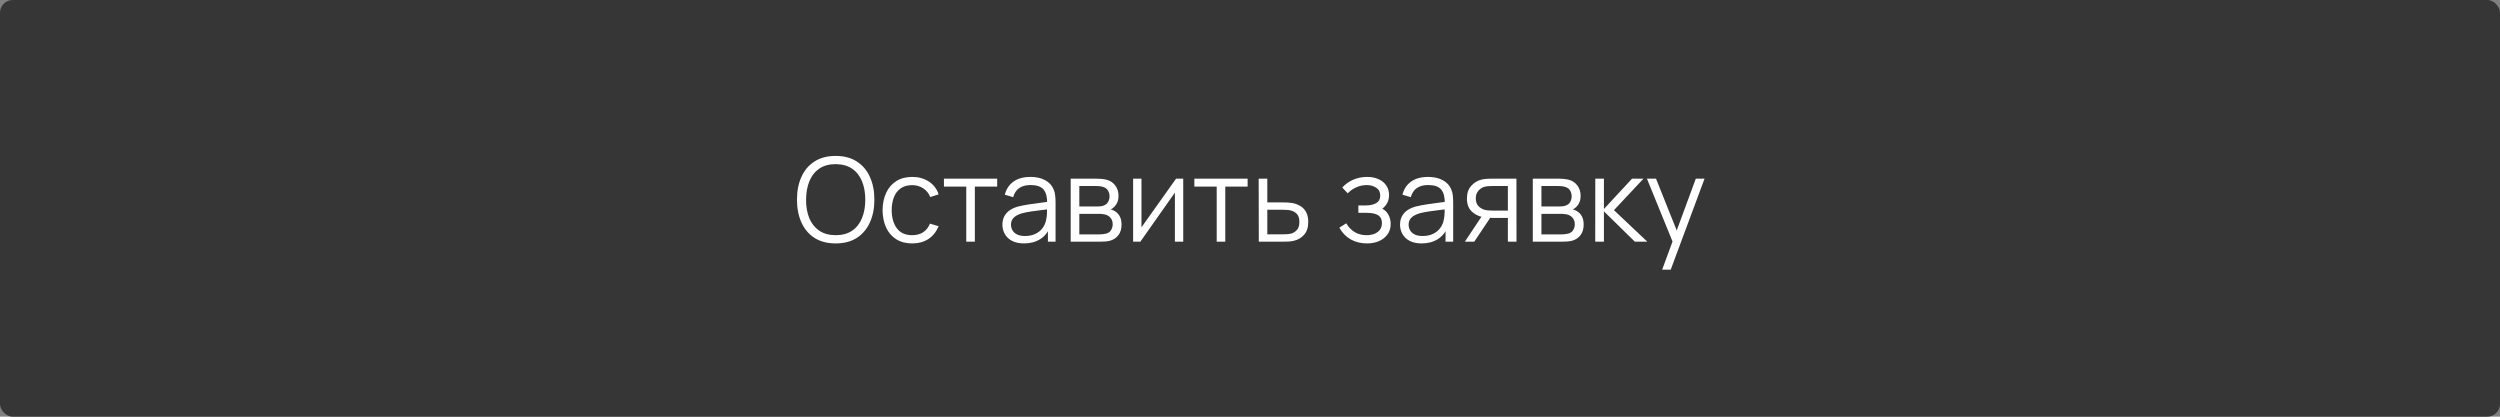
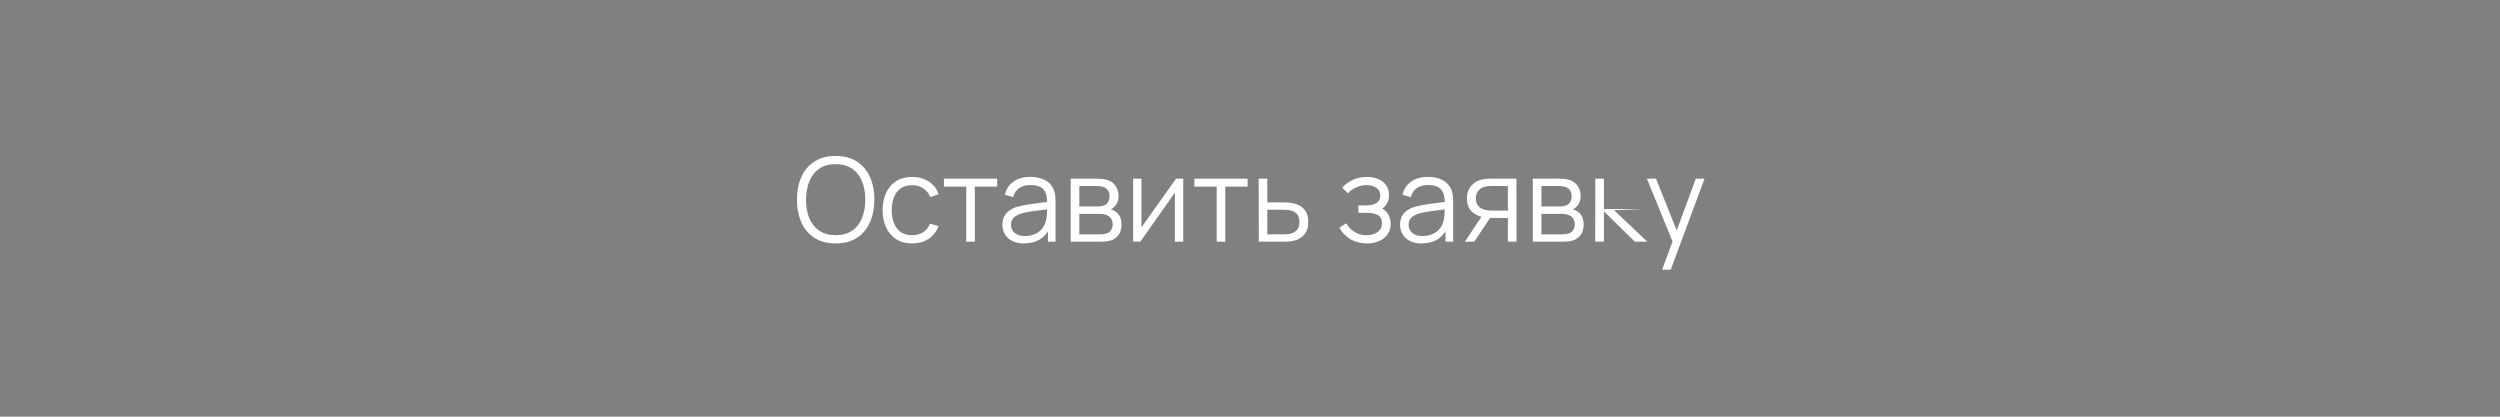
<svg xmlns="http://www.w3.org/2000/svg" width="300" height="50" viewBox="0 0 300 50" fill="none">
  <rect x="0" y="0" width="300" height="50" fill="#808080" stroke="none" />
-   <rect width="300" height="50" rx="1.525" fill="#363636" />
-   <path d="M100.278 29.21C99.275 29.21 98.427 28.988 97.737 28.545C97.046 28.097 96.523 27.479 96.169 26.69C95.814 25.901 95.637 24.991 95.637 23.96C95.637 22.929 95.814 22.019 96.169 21.23C96.523 20.441 97.046 19.825 97.737 19.382C98.427 18.934 99.275 18.71 100.278 18.71C101.286 18.71 102.133 18.934 102.819 19.382C103.509 19.825 104.032 20.441 104.387 21.23C104.746 22.019 104.926 22.929 104.926 23.96C104.926 24.991 104.746 25.901 104.387 26.69C104.032 27.479 103.509 28.097 102.819 28.545C102.133 28.988 101.286 29.21 100.278 29.21ZM100.278 28.223C101.066 28.223 101.724 28.043 102.252 27.684C102.779 27.325 103.173 26.825 103.435 26.186C103.701 25.542 103.834 24.8 103.834 23.96C103.834 23.12 103.701 22.38 103.435 21.741C103.173 21.102 102.779 20.602 102.252 20.243C101.724 19.884 101.066 19.702 100.278 19.697C99.489 19.697 98.834 19.877 98.311 20.236C97.788 20.595 97.394 21.097 97.128 21.741C96.867 22.38 96.734 23.12 96.729 23.96C96.724 24.8 96.853 25.54 97.114 26.179C97.38 26.814 97.776 27.313 98.304 27.677C98.831 28.036 99.489 28.218 100.278 28.223ZM109.464 29.21C108.703 29.21 108.059 29.04 107.532 28.699C107.004 28.358 106.603 27.889 106.328 27.292C106.057 26.69 105.917 25.999 105.908 25.22C105.917 24.427 106.062 23.731 106.342 23.134C106.622 22.532 107.025 22.065 107.553 21.734C108.08 21.398 108.719 21.23 109.471 21.23C110.236 21.23 110.901 21.417 111.466 21.79C112.035 22.163 112.425 22.674 112.635 23.323L111.627 23.645C111.449 23.192 111.167 22.842 110.78 22.595C110.397 22.343 109.958 22.217 109.464 22.217C108.908 22.217 108.449 22.345 108.085 22.602C107.721 22.854 107.45 23.206 107.273 23.659C107.095 24.112 107.004 24.632 107 25.22C107.009 26.125 107.219 26.853 107.63 27.404C108.04 27.95 108.652 28.223 109.464 28.223C109.977 28.223 110.413 28.106 110.773 27.873C111.137 27.635 111.412 27.29 111.599 26.837L112.635 27.145C112.355 27.817 111.944 28.33 111.403 28.685C110.861 29.035 110.215 29.21 109.464 29.21ZM115.953 29V22.392H113.272V21.44H119.663V22.392H116.982V29H115.953ZM122.873 29.21C122.304 29.21 121.826 29.107 121.438 28.902C121.056 28.697 120.769 28.424 120.577 28.083C120.386 27.742 120.29 27.371 120.29 26.97C120.29 26.559 120.372 26.209 120.535 25.92C120.703 25.626 120.93 25.386 121.214 25.199C121.504 25.012 121.837 24.87 122.215 24.772C122.598 24.679 123.02 24.597 123.482 24.527C123.949 24.452 124.404 24.389 124.847 24.338C125.295 24.282 125.687 24.228 126.023 24.177L125.659 24.401C125.673 23.654 125.529 23.101 125.225 22.742C124.922 22.383 124.395 22.203 123.643 22.203C123.125 22.203 122.687 22.32 122.327 22.553C121.973 22.786 121.723 23.155 121.578 23.659L120.577 23.365C120.75 22.688 121.098 22.163 121.62 21.79C122.143 21.417 122.822 21.23 123.657 21.23C124.348 21.23 124.934 21.361 125.414 21.622C125.9 21.879 126.243 22.252 126.443 22.742C126.537 22.961 126.597 23.206 126.625 23.477C126.653 23.748 126.667 24.023 126.667 24.303V29H125.75V27.103L126.016 27.215C125.76 27.864 125.361 28.358 124.819 28.699C124.278 29.04 123.629 29.21 122.873 29.21ZM122.992 28.321C123.473 28.321 123.893 28.235 124.252 28.062C124.612 27.889 124.901 27.654 125.12 27.355C125.34 27.052 125.482 26.711 125.547 26.333C125.603 26.09 125.634 25.824 125.638 25.535C125.643 25.241 125.645 25.022 125.645 24.877L126.037 25.08C125.687 25.127 125.307 25.173 124.896 25.22C124.49 25.267 124.089 25.32 123.692 25.381C123.3 25.442 122.946 25.514 122.628 25.598C122.414 25.659 122.206 25.745 122.005 25.857C121.805 25.964 121.639 26.109 121.508 26.291C121.382 26.473 121.319 26.699 121.319 26.97C121.319 27.189 121.373 27.402 121.48 27.607C121.592 27.812 121.77 27.983 122.012 28.118C122.26 28.253 122.586 28.321 122.992 28.321ZM128.483 29V21.44H131.598C131.756 21.44 131.948 21.449 132.172 21.468C132.4 21.487 132.613 21.522 132.809 21.573C133.233 21.685 133.574 21.914 133.831 22.259C134.092 22.604 134.223 23.02 134.223 23.505C134.223 23.776 134.181 24.018 134.097 24.233C134.017 24.443 133.903 24.625 133.754 24.779C133.684 24.858 133.607 24.928 133.523 24.989C133.439 25.045 133.357 25.092 133.278 25.129C133.427 25.157 133.588 25.222 133.761 25.325C134.031 25.484 134.237 25.698 134.377 25.969C134.517 26.235 134.587 26.559 134.587 26.942C134.587 27.46 134.463 27.882 134.216 28.209C133.968 28.536 133.637 28.76 133.222 28.881C133.035 28.932 132.832 28.965 132.613 28.979C132.398 28.993 132.195 29 132.004 29H128.483ZM129.519 28.125H131.955C132.053 28.125 132.176 28.118 132.326 28.104C132.475 28.085 132.608 28.062 132.725 28.034C133 27.964 133.201 27.824 133.327 27.614C133.457 27.399 133.523 27.166 133.523 26.914C133.523 26.583 133.425 26.312 133.229 26.102C133.037 25.887 132.781 25.757 132.459 25.71C132.351 25.687 132.239 25.673 132.123 25.668C132.006 25.663 131.901 25.661 131.808 25.661H129.519V28.125ZM129.519 24.779H131.633C131.754 24.779 131.889 24.772 132.039 24.758C132.193 24.739 132.326 24.709 132.438 24.667C132.68 24.583 132.858 24.438 132.97 24.233C133.086 24.028 133.145 23.804 133.145 23.561C133.145 23.295 133.082 23.062 132.956 22.861C132.834 22.66 132.65 22.52 132.403 22.441C132.235 22.38 132.053 22.345 131.857 22.336C131.665 22.327 131.544 22.322 131.493 22.322H129.519V24.779ZM141.988 21.44V29H140.987V23.113L136.843 29H135.975V21.44H136.976V27.278L141.127 21.44H141.988ZM146.004 29V22.392H143.323V21.44H149.714V22.392H147.033V29H146.004ZM151.055 29L151.041 21.44H152.077V24.289H153.848C154.068 24.289 154.282 24.294 154.492 24.303C154.707 24.312 154.896 24.331 155.059 24.359C155.433 24.429 155.764 24.553 156.053 24.73C156.347 24.907 156.576 25.152 156.739 25.465C156.907 25.778 156.991 26.17 156.991 26.641C156.991 27.29 156.823 27.801 156.487 28.174C156.156 28.547 155.736 28.79 155.227 28.902C155.036 28.944 154.828 28.972 154.604 28.986C154.38 28.995 154.159 29 153.939 29H151.055ZM152.077 28.118H153.897C154.056 28.118 154.233 28.113 154.429 28.104C154.625 28.095 154.798 28.069 154.947 28.027C155.195 27.957 155.419 27.817 155.619 27.607C155.825 27.392 155.927 27.07 155.927 26.641C155.927 26.216 155.829 25.897 155.633 25.682C155.437 25.463 155.176 25.318 154.849 25.248C154.705 25.215 154.548 25.194 154.38 25.185C154.212 25.176 154.051 25.171 153.897 25.171H152.077V28.118ZM164.053 29.21C163.292 29.21 162.627 29.044 162.058 28.713C161.493 28.377 161.047 27.913 160.721 27.32L161.547 26.795C161.822 27.262 162.165 27.616 162.576 27.859C162.986 28.102 163.458 28.223 163.99 28.223C164.545 28.223 164.991 28.095 165.327 27.838C165.663 27.581 165.831 27.229 165.831 26.781C165.831 26.473 165.758 26.228 165.614 26.046C165.474 25.864 165.259 25.733 164.97 25.654C164.685 25.575 164.328 25.535 163.899 25.535H163.003V24.653H163.885C164.407 24.653 164.827 24.56 165.145 24.373C165.467 24.182 165.628 23.883 165.628 23.477C165.628 23.048 165.467 22.73 165.145 22.525C164.827 22.315 164.447 22.21 164.004 22.21C163.556 22.21 163.131 22.303 162.73 22.49C162.333 22.672 161.999 22.908 161.729 23.197L161.071 22.504C161.449 22.089 161.89 21.774 162.394 21.559C162.902 21.34 163.465 21.23 164.081 21.23C164.566 21.23 165.005 21.316 165.397 21.489C165.793 21.657 166.106 21.904 166.335 22.231C166.568 22.558 166.685 22.95 166.685 23.407C166.685 23.836 166.58 24.207 166.37 24.52C166.164 24.833 165.873 25.092 165.495 25.297L165.439 24.912C165.765 24.973 166.036 25.103 166.251 25.304C166.465 25.505 166.624 25.745 166.727 26.025C166.829 26.305 166.881 26.59 166.881 26.879C166.881 27.36 166.755 27.775 166.503 28.125C166.255 28.47 165.917 28.739 165.488 28.93C165.063 29.117 164.585 29.21 164.053 29.21ZM170.588 29.21C170.019 29.21 169.541 29.107 169.153 28.902C168.771 28.697 168.484 28.424 168.292 28.083C168.101 27.742 168.005 27.371 168.005 26.97C168.005 26.559 168.087 26.209 168.25 25.92C168.418 25.626 168.645 25.386 168.929 25.199C169.219 25.012 169.552 24.87 169.93 24.772C170.313 24.679 170.735 24.597 171.197 24.527C171.664 24.452 172.119 24.389 172.562 24.338C173.01 24.282 173.402 24.228 173.738 24.177L173.374 24.401C173.388 23.654 173.244 23.101 172.94 22.742C172.637 22.383 172.11 22.203 171.358 22.203C170.84 22.203 170.402 22.32 170.042 22.553C169.688 22.786 169.438 23.155 169.293 23.659L168.292 23.365C168.465 22.688 168.813 22.163 169.335 21.79C169.858 21.417 170.537 21.23 171.372 21.23C172.063 21.23 172.649 21.361 173.129 21.622C173.615 21.879 173.958 22.252 174.158 22.742C174.252 22.961 174.312 23.206 174.34 23.477C174.368 23.748 174.382 24.023 174.382 24.303V29H173.465V27.103L173.731 27.215C173.475 27.864 173.076 28.358 172.534 28.699C171.993 29.04 171.344 29.21 170.588 29.21ZM170.707 28.321C171.188 28.321 171.608 28.235 171.967 28.062C172.327 27.889 172.616 27.654 172.835 27.355C173.055 27.052 173.197 26.711 173.262 26.333C173.318 26.09 173.349 25.824 173.353 25.535C173.358 25.241 173.36 25.022 173.36 24.877L173.752 25.08C173.402 25.127 173.022 25.173 172.611 25.22C172.205 25.267 171.804 25.32 171.407 25.381C171.015 25.442 170.661 25.514 170.343 25.598C170.129 25.659 169.921 25.745 169.72 25.857C169.52 25.964 169.354 26.109 169.223 26.291C169.097 26.473 169.034 26.699 169.034 26.97C169.034 27.189 169.088 27.402 169.195 27.607C169.307 27.812 169.485 27.983 169.727 28.118C169.975 28.253 170.301 28.321 170.707 28.321ZM180.944 29V26.151H179.18C178.974 26.151 178.762 26.144 178.543 26.13C178.328 26.111 178.127 26.086 177.941 26.053C177.409 25.95 176.956 25.717 176.583 25.353C176.214 24.984 176.03 24.476 176.03 23.827C176.03 23.192 176.202 22.684 176.548 22.301C176.893 21.914 177.311 21.662 177.801 21.545C178.025 21.494 178.251 21.463 178.48 21.454C178.713 21.445 178.914 21.44 179.082 21.44H181.973L181.98 29H180.944ZM175.785 29L177.892 25.829H179.033L176.912 29H175.785ZM179.124 25.269H180.944V22.322H179.124C179.012 22.322 178.855 22.327 178.655 22.336C178.454 22.345 178.265 22.376 178.088 22.427C177.934 22.474 177.78 22.555 177.626 22.672C177.476 22.784 177.35 22.936 177.248 23.127C177.145 23.314 177.094 23.542 177.094 23.813C177.094 24.191 177.196 24.494 177.402 24.723C177.612 24.947 177.873 25.101 178.186 25.185C178.354 25.222 178.522 25.246 178.69 25.255C178.858 25.264 179.002 25.269 179.124 25.269ZM183.936 29V21.44H187.051C187.21 21.44 187.401 21.449 187.625 21.468C187.854 21.487 188.066 21.522 188.262 21.573C188.687 21.685 189.027 21.914 189.284 22.259C189.545 22.604 189.676 23.02 189.676 23.505C189.676 23.776 189.634 24.018 189.55 24.233C189.471 24.443 189.356 24.625 189.207 24.779C189.137 24.858 189.06 24.928 188.976 24.989C188.892 25.045 188.81 25.092 188.731 25.129C188.88 25.157 189.041 25.222 189.214 25.325C189.485 25.484 189.69 25.698 189.83 25.969C189.97 26.235 190.04 26.559 190.04 26.942C190.04 27.46 189.916 27.882 189.669 28.209C189.422 28.536 189.09 28.76 188.675 28.881C188.488 28.932 188.285 28.965 188.066 28.979C187.851 28.993 187.648 29 187.457 29H183.936ZM184.972 28.125H187.408C187.506 28.125 187.63 28.118 187.779 28.104C187.928 28.085 188.061 28.062 188.178 28.034C188.453 27.964 188.654 27.824 188.78 27.614C188.911 27.399 188.976 27.166 188.976 26.914C188.976 26.583 188.878 26.312 188.682 26.102C188.491 25.887 188.234 25.757 187.912 25.71C187.805 25.687 187.693 25.673 187.576 25.668C187.459 25.663 187.354 25.661 187.261 25.661H184.972V28.125ZM184.972 24.779H187.086C187.207 24.779 187.343 24.772 187.492 24.758C187.646 24.739 187.779 24.709 187.891 24.667C188.134 24.583 188.311 24.438 188.423 24.233C188.54 24.028 188.598 23.804 188.598 23.561C188.598 23.295 188.535 23.062 188.409 22.861C188.288 22.66 188.103 22.52 187.856 22.441C187.688 22.38 187.506 22.345 187.31 22.336C187.119 22.327 186.997 22.322 186.946 22.322H184.972V24.779ZM191.428 29L191.435 21.44H192.471V25.08L195.845 21.44H197.217L193.675 25.22L197.679 29H196.181L192.471 25.36V29H191.428ZM199.458 32.36L200.921 28.391L200.942 29.567L197.631 21.44H198.723L201.439 28.237H200.991L203.497 21.44H204.547L200.487 32.36H199.458Z" fill="white" />
+   <path d="M100.278 29.21C99.275 29.21 98.427 28.988 97.737 28.545C97.046 28.097 96.523 27.479 96.169 26.69C95.814 25.901 95.637 24.991 95.637 23.96C95.637 22.929 95.814 22.019 96.169 21.23C96.523 20.441 97.046 19.825 97.737 19.382C98.427 18.934 99.275 18.71 100.278 18.71C101.286 18.71 102.133 18.934 102.819 19.382C103.509 19.825 104.032 20.441 104.387 21.23C104.746 22.019 104.926 22.929 104.926 23.96C104.926 24.991 104.746 25.901 104.387 26.69C104.032 27.479 103.509 28.097 102.819 28.545C102.133 28.988 101.286 29.21 100.278 29.21ZM100.278 28.223C101.066 28.223 101.724 28.043 102.252 27.684C102.779 27.325 103.173 26.825 103.435 26.186C103.701 25.542 103.834 24.8 103.834 23.96C103.834 23.12 103.701 22.38 103.435 21.741C103.173 21.102 102.779 20.602 102.252 20.243C101.724 19.884 101.066 19.702 100.278 19.697C99.489 19.697 98.834 19.877 98.311 20.236C97.788 20.595 97.394 21.097 97.128 21.741C96.867 22.38 96.734 23.12 96.729 23.96C96.724 24.8 96.853 25.54 97.114 26.179C97.38 26.814 97.776 27.313 98.304 27.677C98.831 28.036 99.489 28.218 100.278 28.223ZM109.464 29.21C108.703 29.21 108.059 29.04 107.532 28.699C107.004 28.358 106.603 27.889 106.328 27.292C106.057 26.69 105.917 25.999 105.908 25.22C105.917 24.427 106.062 23.731 106.342 23.134C106.622 22.532 107.025 22.065 107.553 21.734C108.08 21.398 108.719 21.23 109.471 21.23C110.236 21.23 110.901 21.417 111.466 21.79C112.035 22.163 112.425 22.674 112.635 23.323L111.627 23.645C111.449 23.192 111.167 22.842 110.78 22.595C110.397 22.343 109.958 22.217 109.464 22.217C108.908 22.217 108.449 22.345 108.085 22.602C107.721 22.854 107.45 23.206 107.273 23.659C107.095 24.112 107.004 24.632 107 25.22C107.009 26.125 107.219 26.853 107.63 27.404C108.04 27.95 108.652 28.223 109.464 28.223C109.977 28.223 110.413 28.106 110.773 27.873C111.137 27.635 111.412 27.29 111.599 26.837L112.635 27.145C112.355 27.817 111.944 28.33 111.403 28.685C110.861 29.035 110.215 29.21 109.464 29.21ZM115.953 29V22.392H113.272V21.44H119.663V22.392H116.982V29H115.953ZM122.873 29.21C122.304 29.21 121.826 29.107 121.438 28.902C121.056 28.697 120.769 28.424 120.577 28.083C120.386 27.742 120.29 27.371 120.29 26.97C120.29 26.559 120.372 26.209 120.535 25.92C120.703 25.626 120.93 25.386 121.214 25.199C121.504 25.012 121.837 24.87 122.215 24.772C122.598 24.679 123.02 24.597 123.482 24.527C123.949 24.452 124.404 24.389 124.847 24.338C125.295 24.282 125.687 24.228 126.023 24.177L125.659 24.401C125.673 23.654 125.529 23.101 125.225 22.742C124.922 22.383 124.395 22.203 123.643 22.203C123.125 22.203 122.687 22.32 122.327 22.553C121.973 22.786 121.723 23.155 121.578 23.659L120.577 23.365C120.75 22.688 121.098 22.163 121.62 21.79C122.143 21.417 122.822 21.23 123.657 21.23C124.348 21.23 124.934 21.361 125.414 21.622C125.9 21.879 126.243 22.252 126.443 22.742C126.537 22.961 126.597 23.206 126.625 23.477C126.653 23.748 126.667 24.023 126.667 24.303V29H125.75V27.103L126.016 27.215C125.76 27.864 125.361 28.358 124.819 28.699C124.278 29.04 123.629 29.21 122.873 29.21ZM122.992 28.321C123.473 28.321 123.893 28.235 124.252 28.062C124.612 27.889 124.901 27.654 125.12 27.355C125.34 27.052 125.482 26.711 125.547 26.333C125.603 26.09 125.634 25.824 125.638 25.535C125.643 25.241 125.645 25.022 125.645 24.877L126.037 25.08C125.687 25.127 125.307 25.173 124.896 25.22C124.49 25.267 124.089 25.32 123.692 25.381C123.3 25.442 122.946 25.514 122.628 25.598C122.414 25.659 122.206 25.745 122.005 25.857C121.805 25.964 121.639 26.109 121.508 26.291C121.382 26.473 121.319 26.699 121.319 26.97C121.319 27.189 121.373 27.402 121.48 27.607C121.592 27.812 121.77 27.983 122.012 28.118C122.26 28.253 122.586 28.321 122.992 28.321ZM128.483 29V21.44H131.598C131.756 21.44 131.948 21.449 132.172 21.468C132.4 21.487 132.613 21.522 132.809 21.573C133.233 21.685 133.574 21.914 133.831 22.259C134.092 22.604 134.223 23.02 134.223 23.505C134.223 23.776 134.181 24.018 134.097 24.233C134.017 24.443 133.903 24.625 133.754 24.779C133.684 24.858 133.607 24.928 133.523 24.989C133.439 25.045 133.357 25.092 133.278 25.129C133.427 25.157 133.588 25.222 133.761 25.325C134.031 25.484 134.237 25.698 134.377 25.969C134.517 26.235 134.587 26.559 134.587 26.942C134.587 27.46 134.463 27.882 134.216 28.209C133.968 28.536 133.637 28.76 133.222 28.881C133.035 28.932 132.832 28.965 132.613 28.979C132.398 28.993 132.195 29 132.004 29H128.483ZM129.519 28.125H131.955C132.053 28.125 132.176 28.118 132.326 28.104C132.475 28.085 132.608 28.062 132.725 28.034C133 27.964 133.201 27.824 133.327 27.614C133.457 27.399 133.523 27.166 133.523 26.914C133.523 26.583 133.425 26.312 133.229 26.102C133.037 25.887 132.781 25.757 132.459 25.71C132.351 25.687 132.239 25.673 132.123 25.668C132.006 25.663 131.901 25.661 131.808 25.661H129.519V28.125ZM129.519 24.779H131.633C131.754 24.779 131.889 24.772 132.039 24.758C132.193 24.739 132.326 24.709 132.438 24.667C132.68 24.583 132.858 24.438 132.97 24.233C133.086 24.028 133.145 23.804 133.145 23.561C133.145 23.295 133.082 23.062 132.956 22.861C132.834 22.66 132.65 22.52 132.403 22.441C132.235 22.38 132.053 22.345 131.857 22.336C131.665 22.327 131.544 22.322 131.493 22.322H129.519V24.779ZM141.988 21.44V29H140.987V23.113L136.843 29H135.975V21.44H136.976V27.278L141.127 21.44H141.988ZM146.004 29V22.392H143.323V21.44H149.714V22.392H147.033V29H146.004ZM151.055 29L151.041 21.44H152.077V24.289H153.848C154.068 24.289 154.282 24.294 154.492 24.303C154.707 24.312 154.896 24.331 155.059 24.359C155.433 24.429 155.764 24.553 156.053 24.73C156.347 24.907 156.576 25.152 156.739 25.465C156.907 25.778 156.991 26.17 156.991 26.641C156.991 27.29 156.823 27.801 156.487 28.174C156.156 28.547 155.736 28.79 155.227 28.902C155.036 28.944 154.828 28.972 154.604 28.986C154.38 28.995 154.159 29 153.939 29H151.055ZM152.077 28.118H153.897C154.056 28.118 154.233 28.113 154.429 28.104C154.625 28.095 154.798 28.069 154.947 28.027C155.195 27.957 155.419 27.817 155.619 27.607C155.825 27.392 155.927 27.07 155.927 26.641C155.927 26.216 155.829 25.897 155.633 25.682C155.437 25.463 155.176 25.318 154.849 25.248C154.705 25.215 154.548 25.194 154.38 25.185C154.212 25.176 154.051 25.171 153.897 25.171H152.077V28.118ZM164.053 29.21C163.292 29.21 162.627 29.044 162.058 28.713C161.493 28.377 161.047 27.913 160.721 27.32L161.547 26.795C161.822 27.262 162.165 27.616 162.576 27.859C162.986 28.102 163.458 28.223 163.99 28.223C164.545 28.223 164.991 28.095 165.327 27.838C165.663 27.581 165.831 27.229 165.831 26.781C165.831 26.473 165.758 26.228 165.614 26.046C165.474 25.864 165.259 25.733 164.97 25.654C164.685 25.575 164.328 25.535 163.899 25.535H163.003V24.653H163.885C164.407 24.653 164.827 24.56 165.145 24.373C165.467 24.182 165.628 23.883 165.628 23.477C165.628 23.048 165.467 22.73 165.145 22.525C164.827 22.315 164.447 22.21 164.004 22.21C163.556 22.21 163.131 22.303 162.73 22.49C162.333 22.672 161.999 22.908 161.729 23.197L161.071 22.504C161.449 22.089 161.89 21.774 162.394 21.559C162.902 21.34 163.465 21.23 164.081 21.23C164.566 21.23 165.005 21.316 165.397 21.489C165.793 21.657 166.106 21.904 166.335 22.231C166.568 22.558 166.685 22.95 166.685 23.407C166.685 23.836 166.58 24.207 166.37 24.52C166.164 24.833 165.873 25.092 165.495 25.297L165.439 24.912C165.765 24.973 166.036 25.103 166.251 25.304C166.465 25.505 166.624 25.745 166.727 26.025C166.829 26.305 166.881 26.59 166.881 26.879C166.881 27.36 166.755 27.775 166.503 28.125C166.255 28.47 165.917 28.739 165.488 28.93C165.063 29.117 164.585 29.21 164.053 29.21ZM170.588 29.21C170.019 29.21 169.541 29.107 169.153 28.902C168.771 28.697 168.484 28.424 168.292 28.083C168.101 27.742 168.005 27.371 168.005 26.97C168.005 26.559 168.087 26.209 168.25 25.92C168.418 25.626 168.645 25.386 168.929 25.199C169.219 25.012 169.552 24.87 169.93 24.772C170.313 24.679 170.735 24.597 171.197 24.527C171.664 24.452 172.119 24.389 172.562 24.338C173.01 24.282 173.402 24.228 173.738 24.177L173.374 24.401C173.388 23.654 173.244 23.101 172.94 22.742C172.637 22.383 172.11 22.203 171.358 22.203C170.84 22.203 170.402 22.32 170.042 22.553C169.688 22.786 169.438 23.155 169.293 23.659L168.292 23.365C168.465 22.688 168.813 22.163 169.335 21.79C169.858 21.417 170.537 21.23 171.372 21.23C172.063 21.23 172.649 21.361 173.129 21.622C173.615 21.879 173.958 22.252 174.158 22.742C174.252 22.961 174.312 23.206 174.34 23.477C174.368 23.748 174.382 24.023 174.382 24.303V29H173.465V27.103L173.731 27.215C173.475 27.864 173.076 28.358 172.534 28.699C171.993 29.04 171.344 29.21 170.588 29.21ZM170.707 28.321C171.188 28.321 171.608 28.235 171.967 28.062C172.327 27.889 172.616 27.654 172.835 27.355C173.055 27.052 173.197 26.711 173.262 26.333C173.318 26.09 173.349 25.824 173.353 25.535C173.358 25.241 173.36 25.022 173.36 24.877L173.752 25.08C173.402 25.127 173.022 25.173 172.611 25.22C172.205 25.267 171.804 25.32 171.407 25.381C171.015 25.442 170.661 25.514 170.343 25.598C170.129 25.659 169.921 25.745 169.72 25.857C169.52 25.964 169.354 26.109 169.223 26.291C169.097 26.473 169.034 26.699 169.034 26.97C169.034 27.189 169.088 27.402 169.195 27.607C169.307 27.812 169.485 27.983 169.727 28.118C169.975 28.253 170.301 28.321 170.707 28.321ZM180.944 29V26.151H179.18C178.974 26.151 178.762 26.144 178.543 26.13C178.328 26.111 178.127 26.086 177.941 26.053C177.409 25.95 176.956 25.717 176.583 25.353C176.214 24.984 176.03 24.476 176.03 23.827C176.03 23.192 176.202 22.684 176.548 22.301C176.893 21.914 177.311 21.662 177.801 21.545C178.025 21.494 178.251 21.463 178.48 21.454C178.713 21.445 178.914 21.44 179.082 21.44H181.973L181.98 29H180.944ZM175.785 29L177.892 25.829H179.033L176.912 29H175.785ZM179.124 25.269H180.944V22.322H179.124C179.012 22.322 178.855 22.327 178.655 22.336C178.454 22.345 178.265 22.376 178.088 22.427C177.934 22.474 177.78 22.555 177.626 22.672C177.476 22.784 177.35 22.936 177.248 23.127C177.145 23.314 177.094 23.542 177.094 23.813C177.094 24.191 177.196 24.494 177.402 24.723C177.612 24.947 177.873 25.101 178.186 25.185C178.354 25.222 178.522 25.246 178.69 25.255C178.858 25.264 179.002 25.269 179.124 25.269ZM183.936 29V21.44H187.051C187.21 21.44 187.401 21.449 187.625 21.468C187.854 21.487 188.066 21.522 188.262 21.573C188.687 21.685 189.027 21.914 189.284 22.259C189.545 22.604 189.676 23.02 189.676 23.505C189.676 23.776 189.634 24.018 189.55 24.233C189.471 24.443 189.356 24.625 189.207 24.779C189.137 24.858 189.06 24.928 188.976 24.989C188.892 25.045 188.81 25.092 188.731 25.129C188.88 25.157 189.041 25.222 189.214 25.325C189.485 25.484 189.69 25.698 189.83 25.969C189.97 26.235 190.04 26.559 190.04 26.942C190.04 27.46 189.916 27.882 189.669 28.209C189.422 28.536 189.09 28.76 188.675 28.881C188.488 28.932 188.285 28.965 188.066 28.979C187.851 28.993 187.648 29 187.457 29H183.936ZM184.972 28.125H187.408C187.506 28.125 187.63 28.118 187.779 28.104C187.928 28.085 188.061 28.062 188.178 28.034C188.453 27.964 188.654 27.824 188.78 27.614C188.911 27.399 188.976 27.166 188.976 26.914C188.976 26.583 188.878 26.312 188.682 26.102C188.491 25.887 188.234 25.757 187.912 25.71C187.805 25.687 187.693 25.673 187.576 25.668C187.459 25.663 187.354 25.661 187.261 25.661H184.972V28.125ZM184.972 24.779H187.086C187.207 24.779 187.343 24.772 187.492 24.758C187.646 24.739 187.779 24.709 187.891 24.667C188.134 24.583 188.311 24.438 188.423 24.233C188.54 24.028 188.598 23.804 188.598 23.561C188.598 23.295 188.535 23.062 188.409 22.861C188.288 22.66 188.103 22.52 187.856 22.441C187.688 22.38 187.506 22.345 187.31 22.336C187.119 22.327 186.997 22.322 186.946 22.322H184.972V24.779ZM191.428 29L191.435 21.44H192.471V25.08H197.217L193.675 25.22L197.679 29H196.181L192.471 25.36V29H191.428ZM199.458 32.36L200.921 28.391L200.942 29.567L197.631 21.44H198.723L201.439 28.237H200.991L203.497 21.44H204.547L200.487 32.36H199.458Z" fill="white" />
</svg>